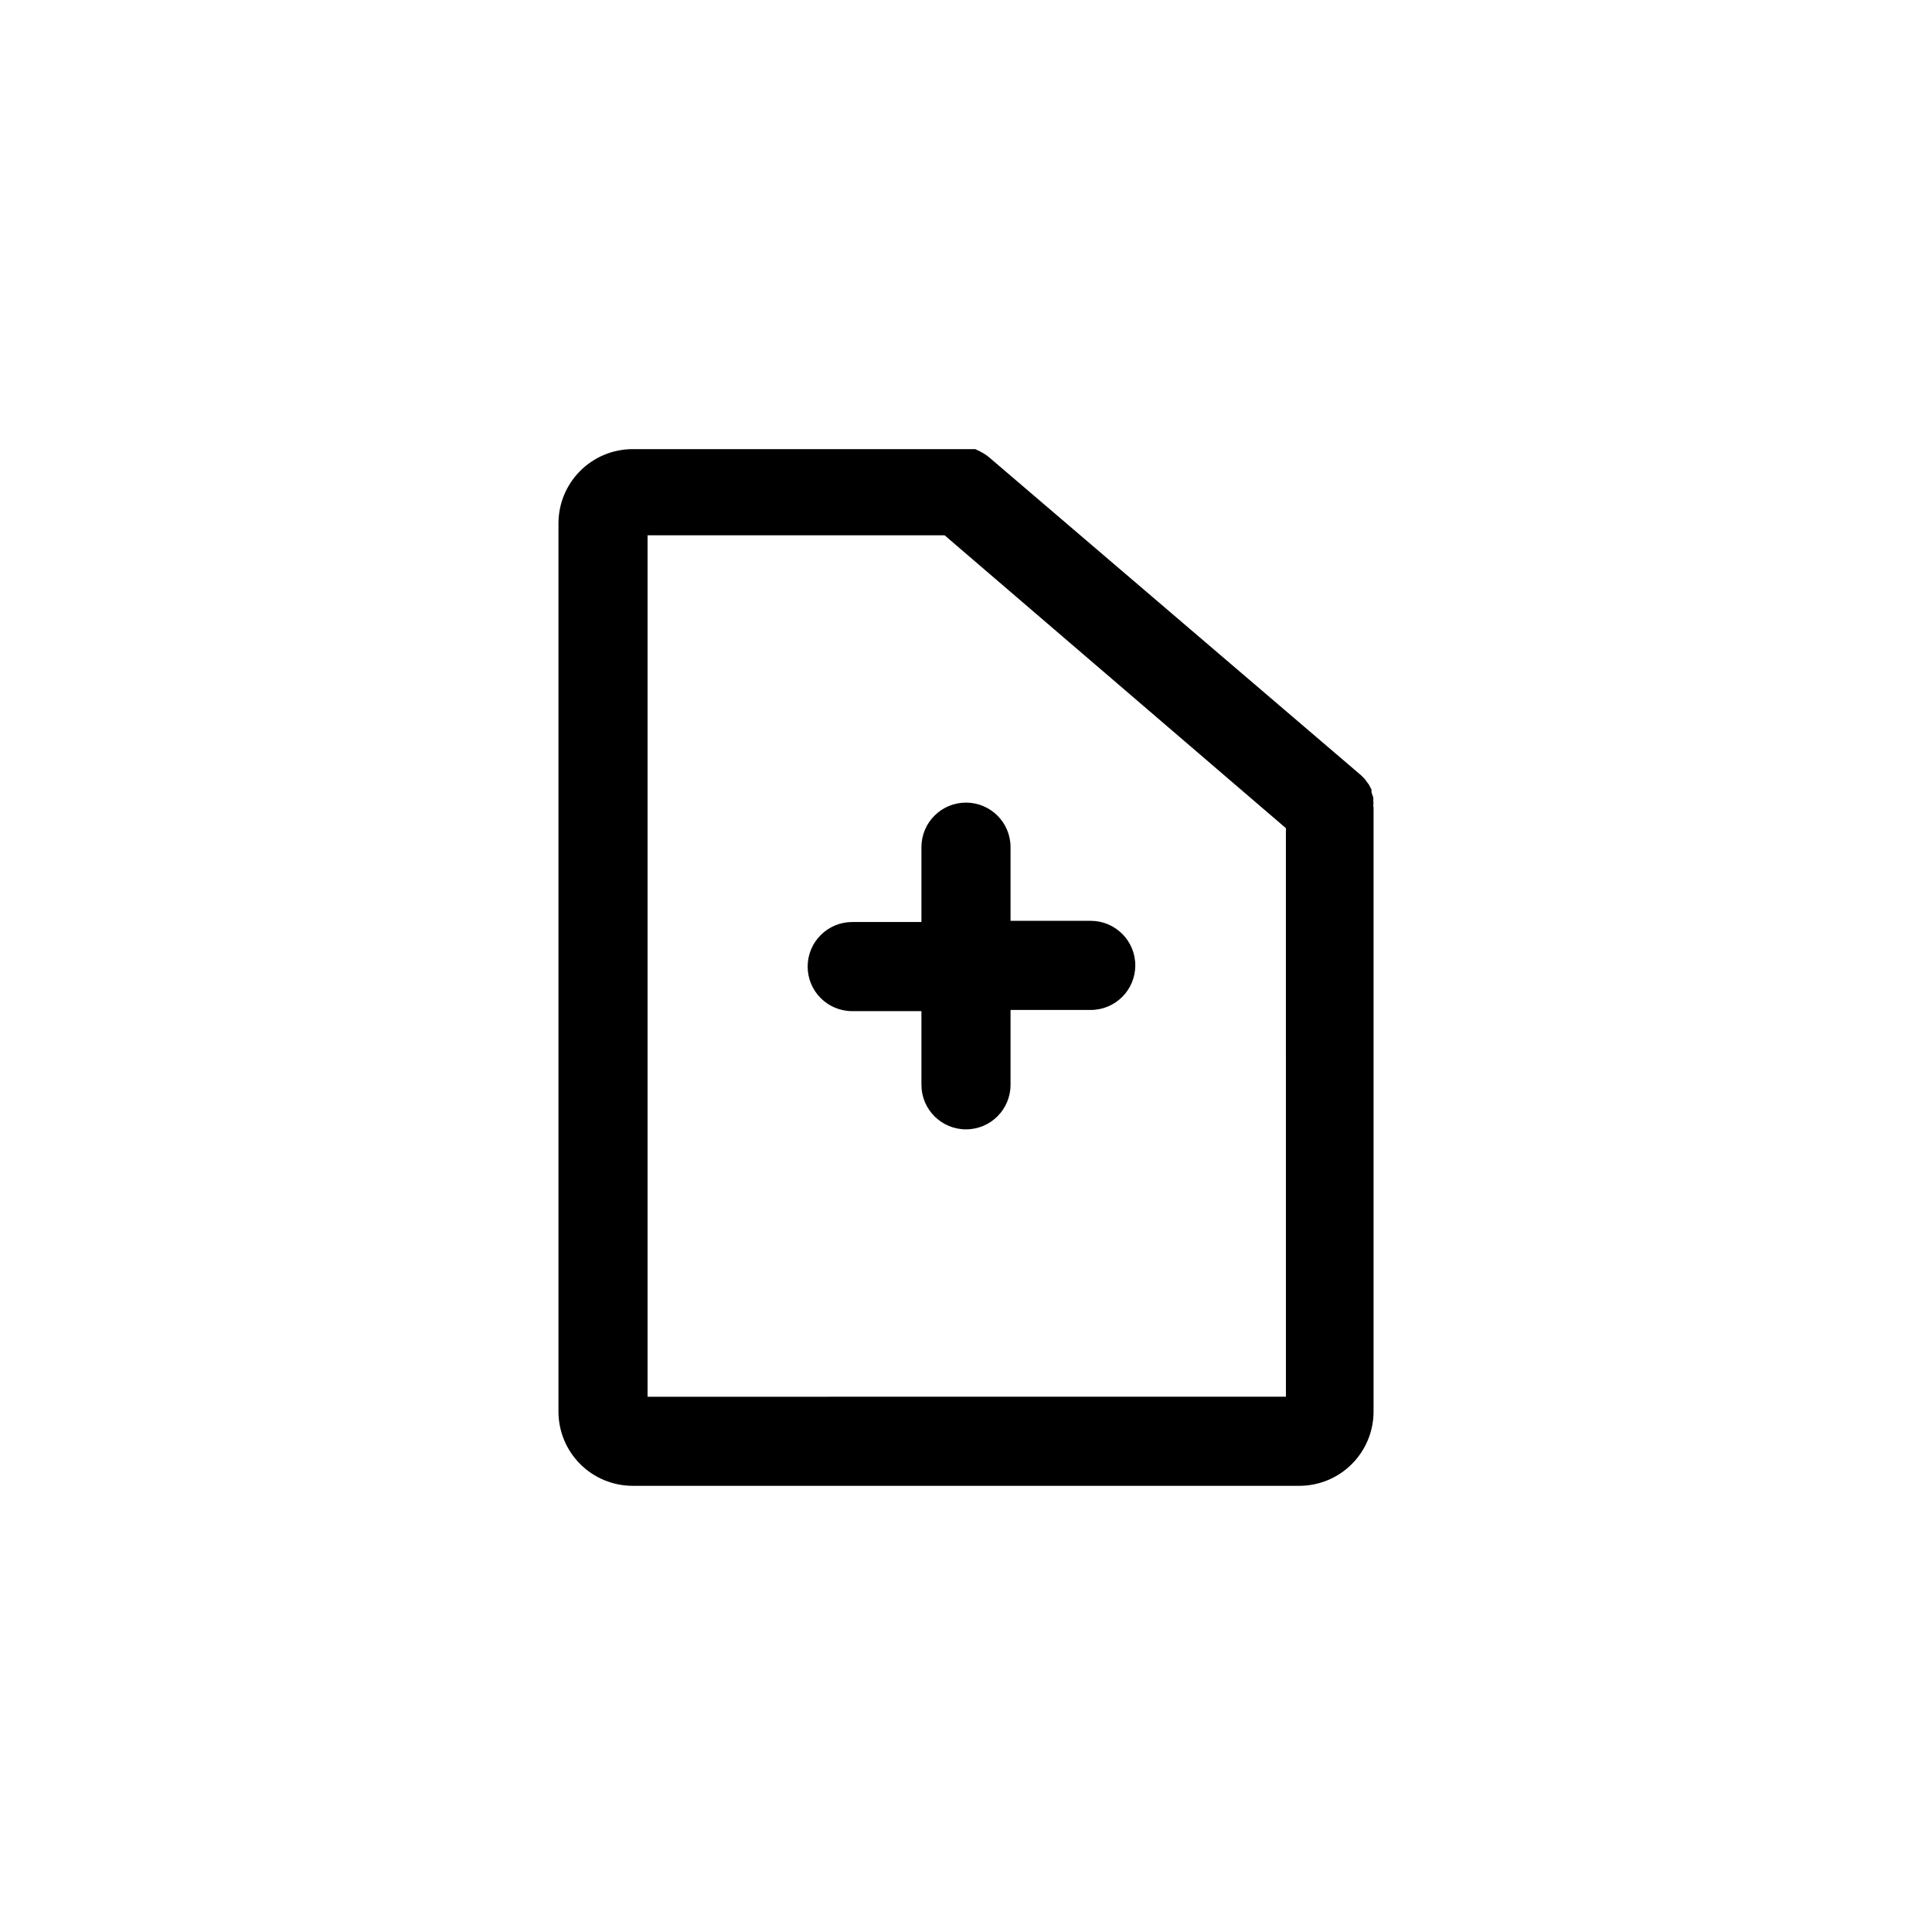
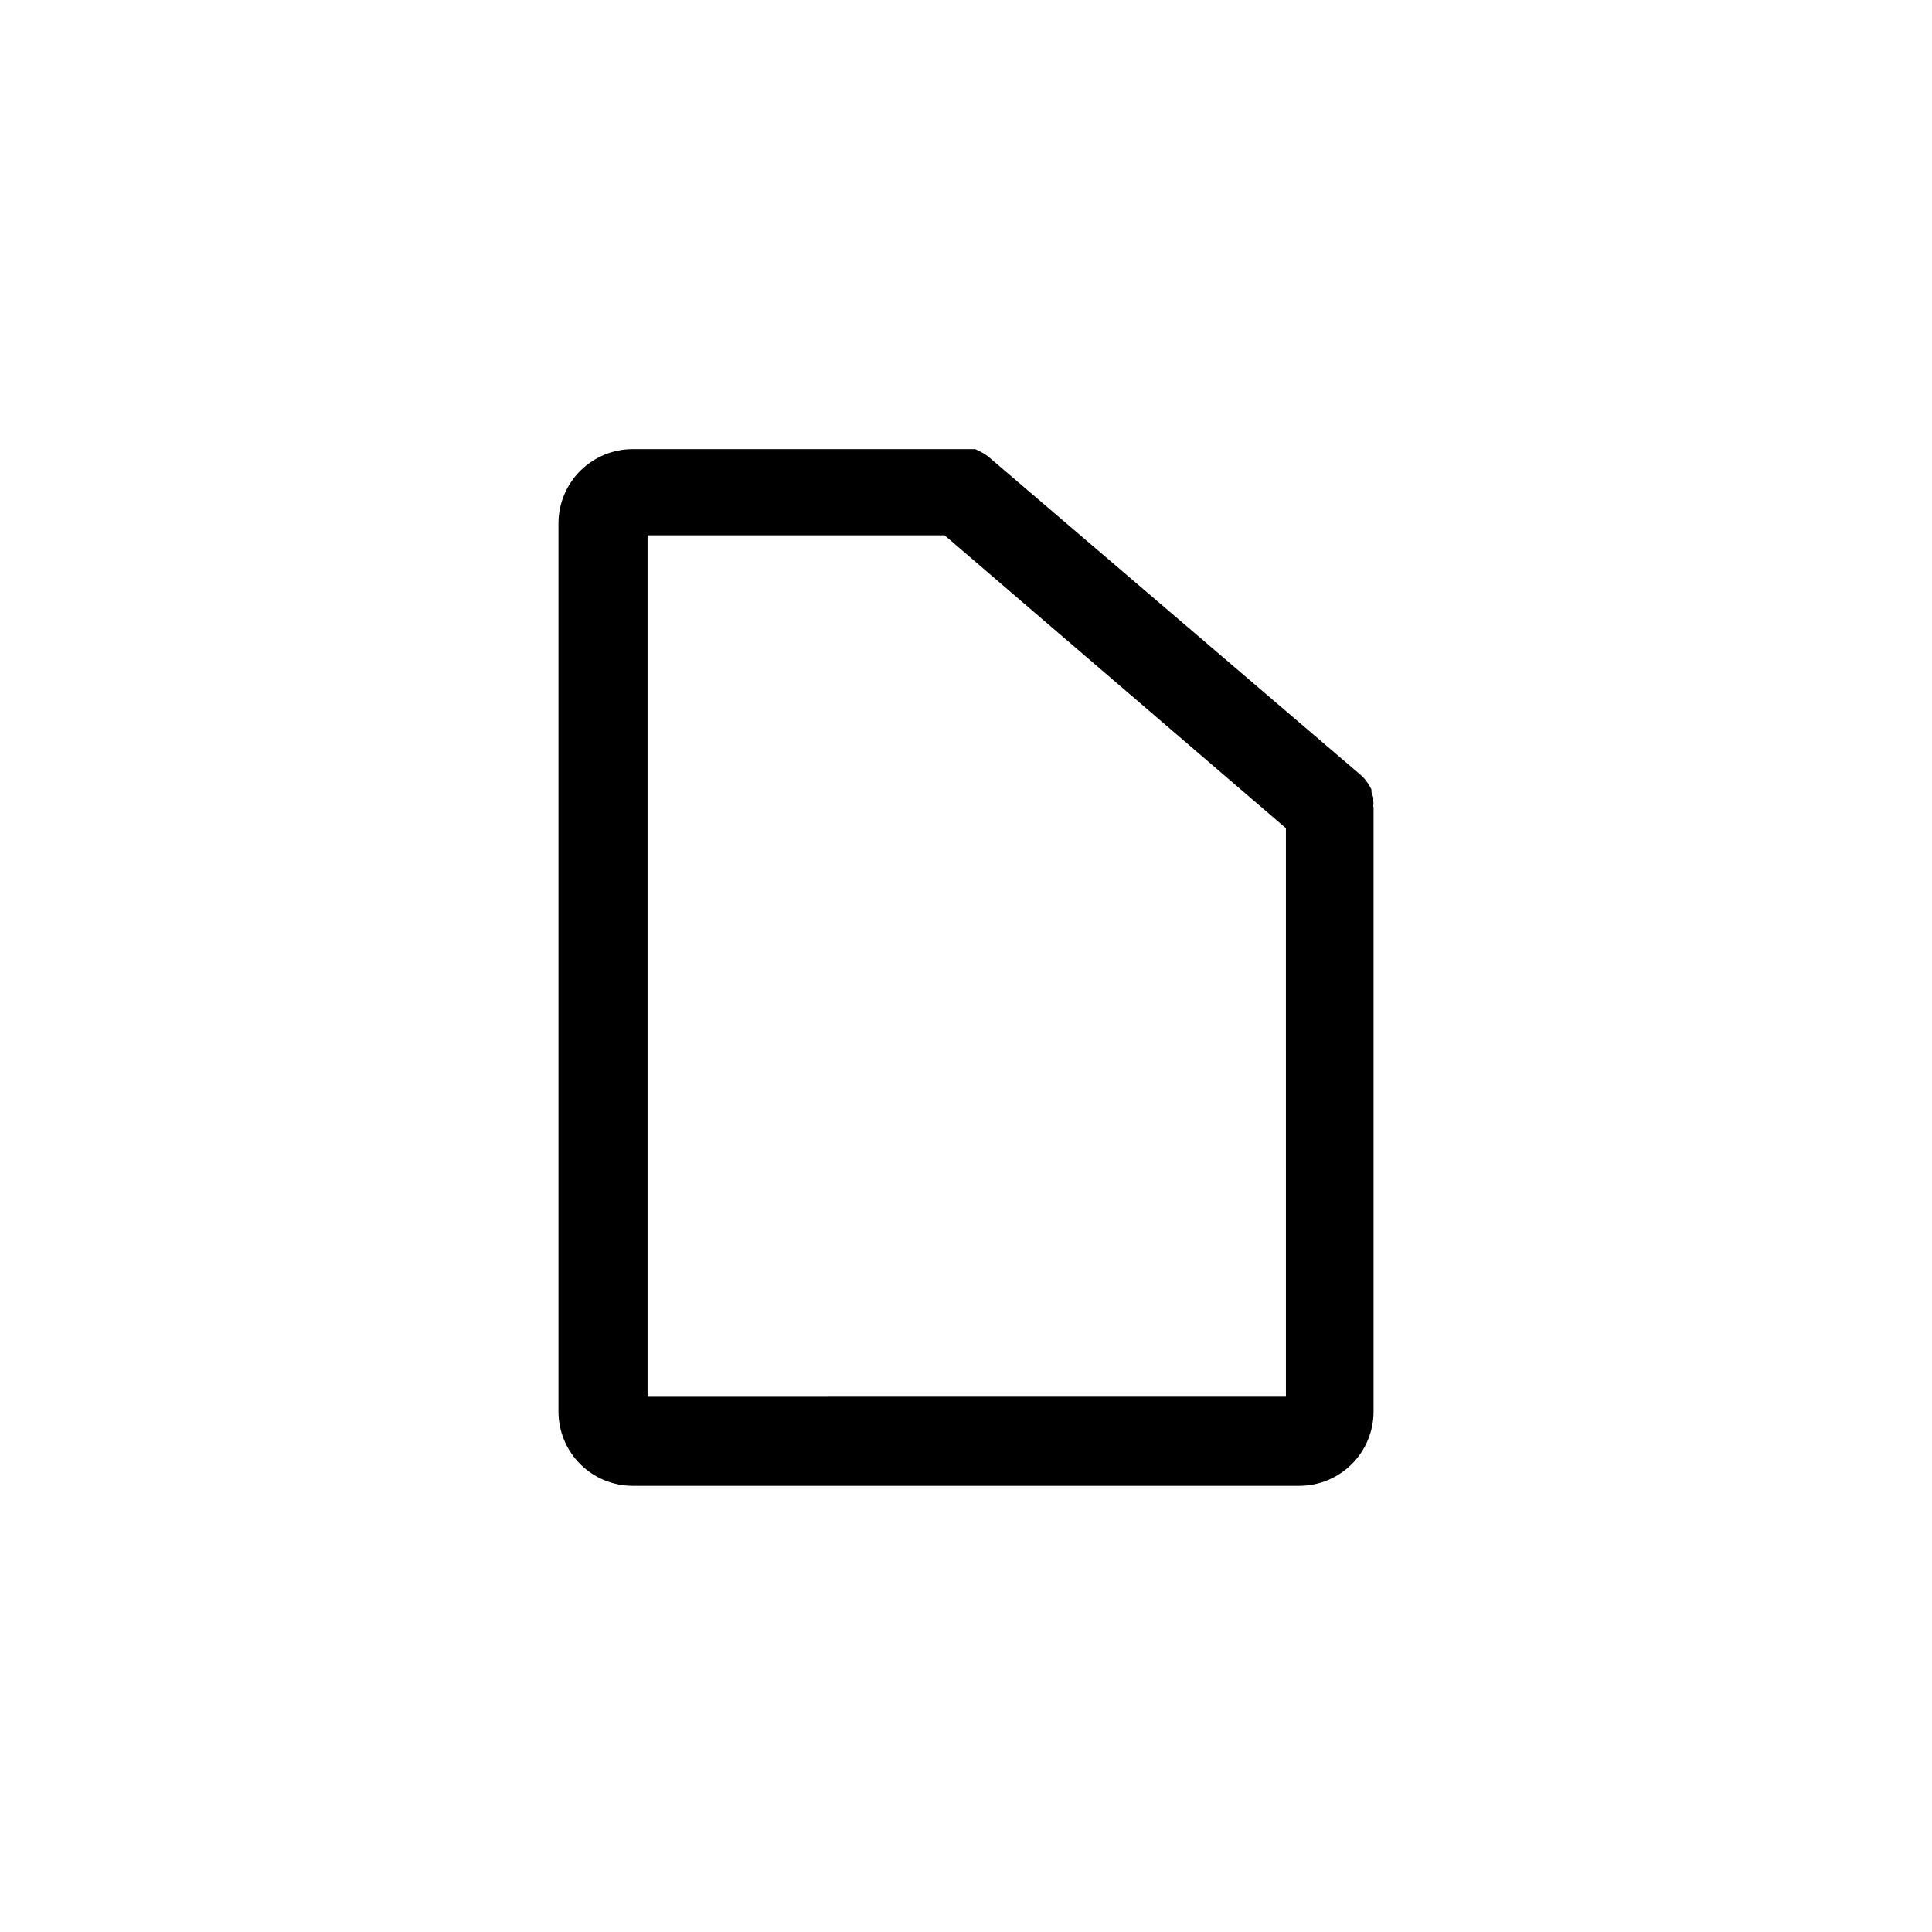
<svg xmlns="http://www.w3.org/2000/svg" fill="#000000" width="800px" height="800px" version="1.1" viewBox="144 144 512 512">
  <g>
    <path d="m507.93 357.73c0.074-0.523 0.074-1.055 0-1.574 0.031-0.262 0.031-0.527 0-0.789l-0.473-1.418v-0.707l-0.707-1.34-0.473-0.629h-0.004c-0.242-0.398-0.535-0.77-0.863-1.102l-0.707-0.707-98.719-84.391-0.629-0.473-0.867-0.551-1.18-0.629-0.867-0.395h-90.762c-5.223 0-10.227 2.074-13.918 5.766-3.691 3.691-5.762 8.695-5.762 13.918v235.37c0 5.219 2.07 10.227 5.762 13.918 3.691 3.688 8.695 5.762 13.918 5.762h176.65c5.219 0 10.223-2.074 13.914-5.762 3.691-3.691 5.766-8.699 5.766-13.918v-160.04c0.012-0.109-0.016-0.223-0.078-0.312zm-192.32 156.42v-228.29h78.719l90.449 77.617 0.004 150.67z" />
-     <path d="m433.06 388.03h-21.258v-19.52c0-6.523-5.285-11.809-11.805-11.809-6.523 0-11.809 5.285-11.809 11.809v19.836h-18.344c-6.519 0-11.809 5.285-11.809 11.809 0 6.519 5.289 11.809 11.809 11.809h18.344v19.523c0 6.519 5.285 11.805 11.809 11.805 6.519 0 11.805-5.285 11.805-11.805v-19.84h21.258c6.519 0 11.805-5.285 11.805-11.809 0-6.519-5.285-11.809-11.805-11.809z" />
  </g>
</svg>